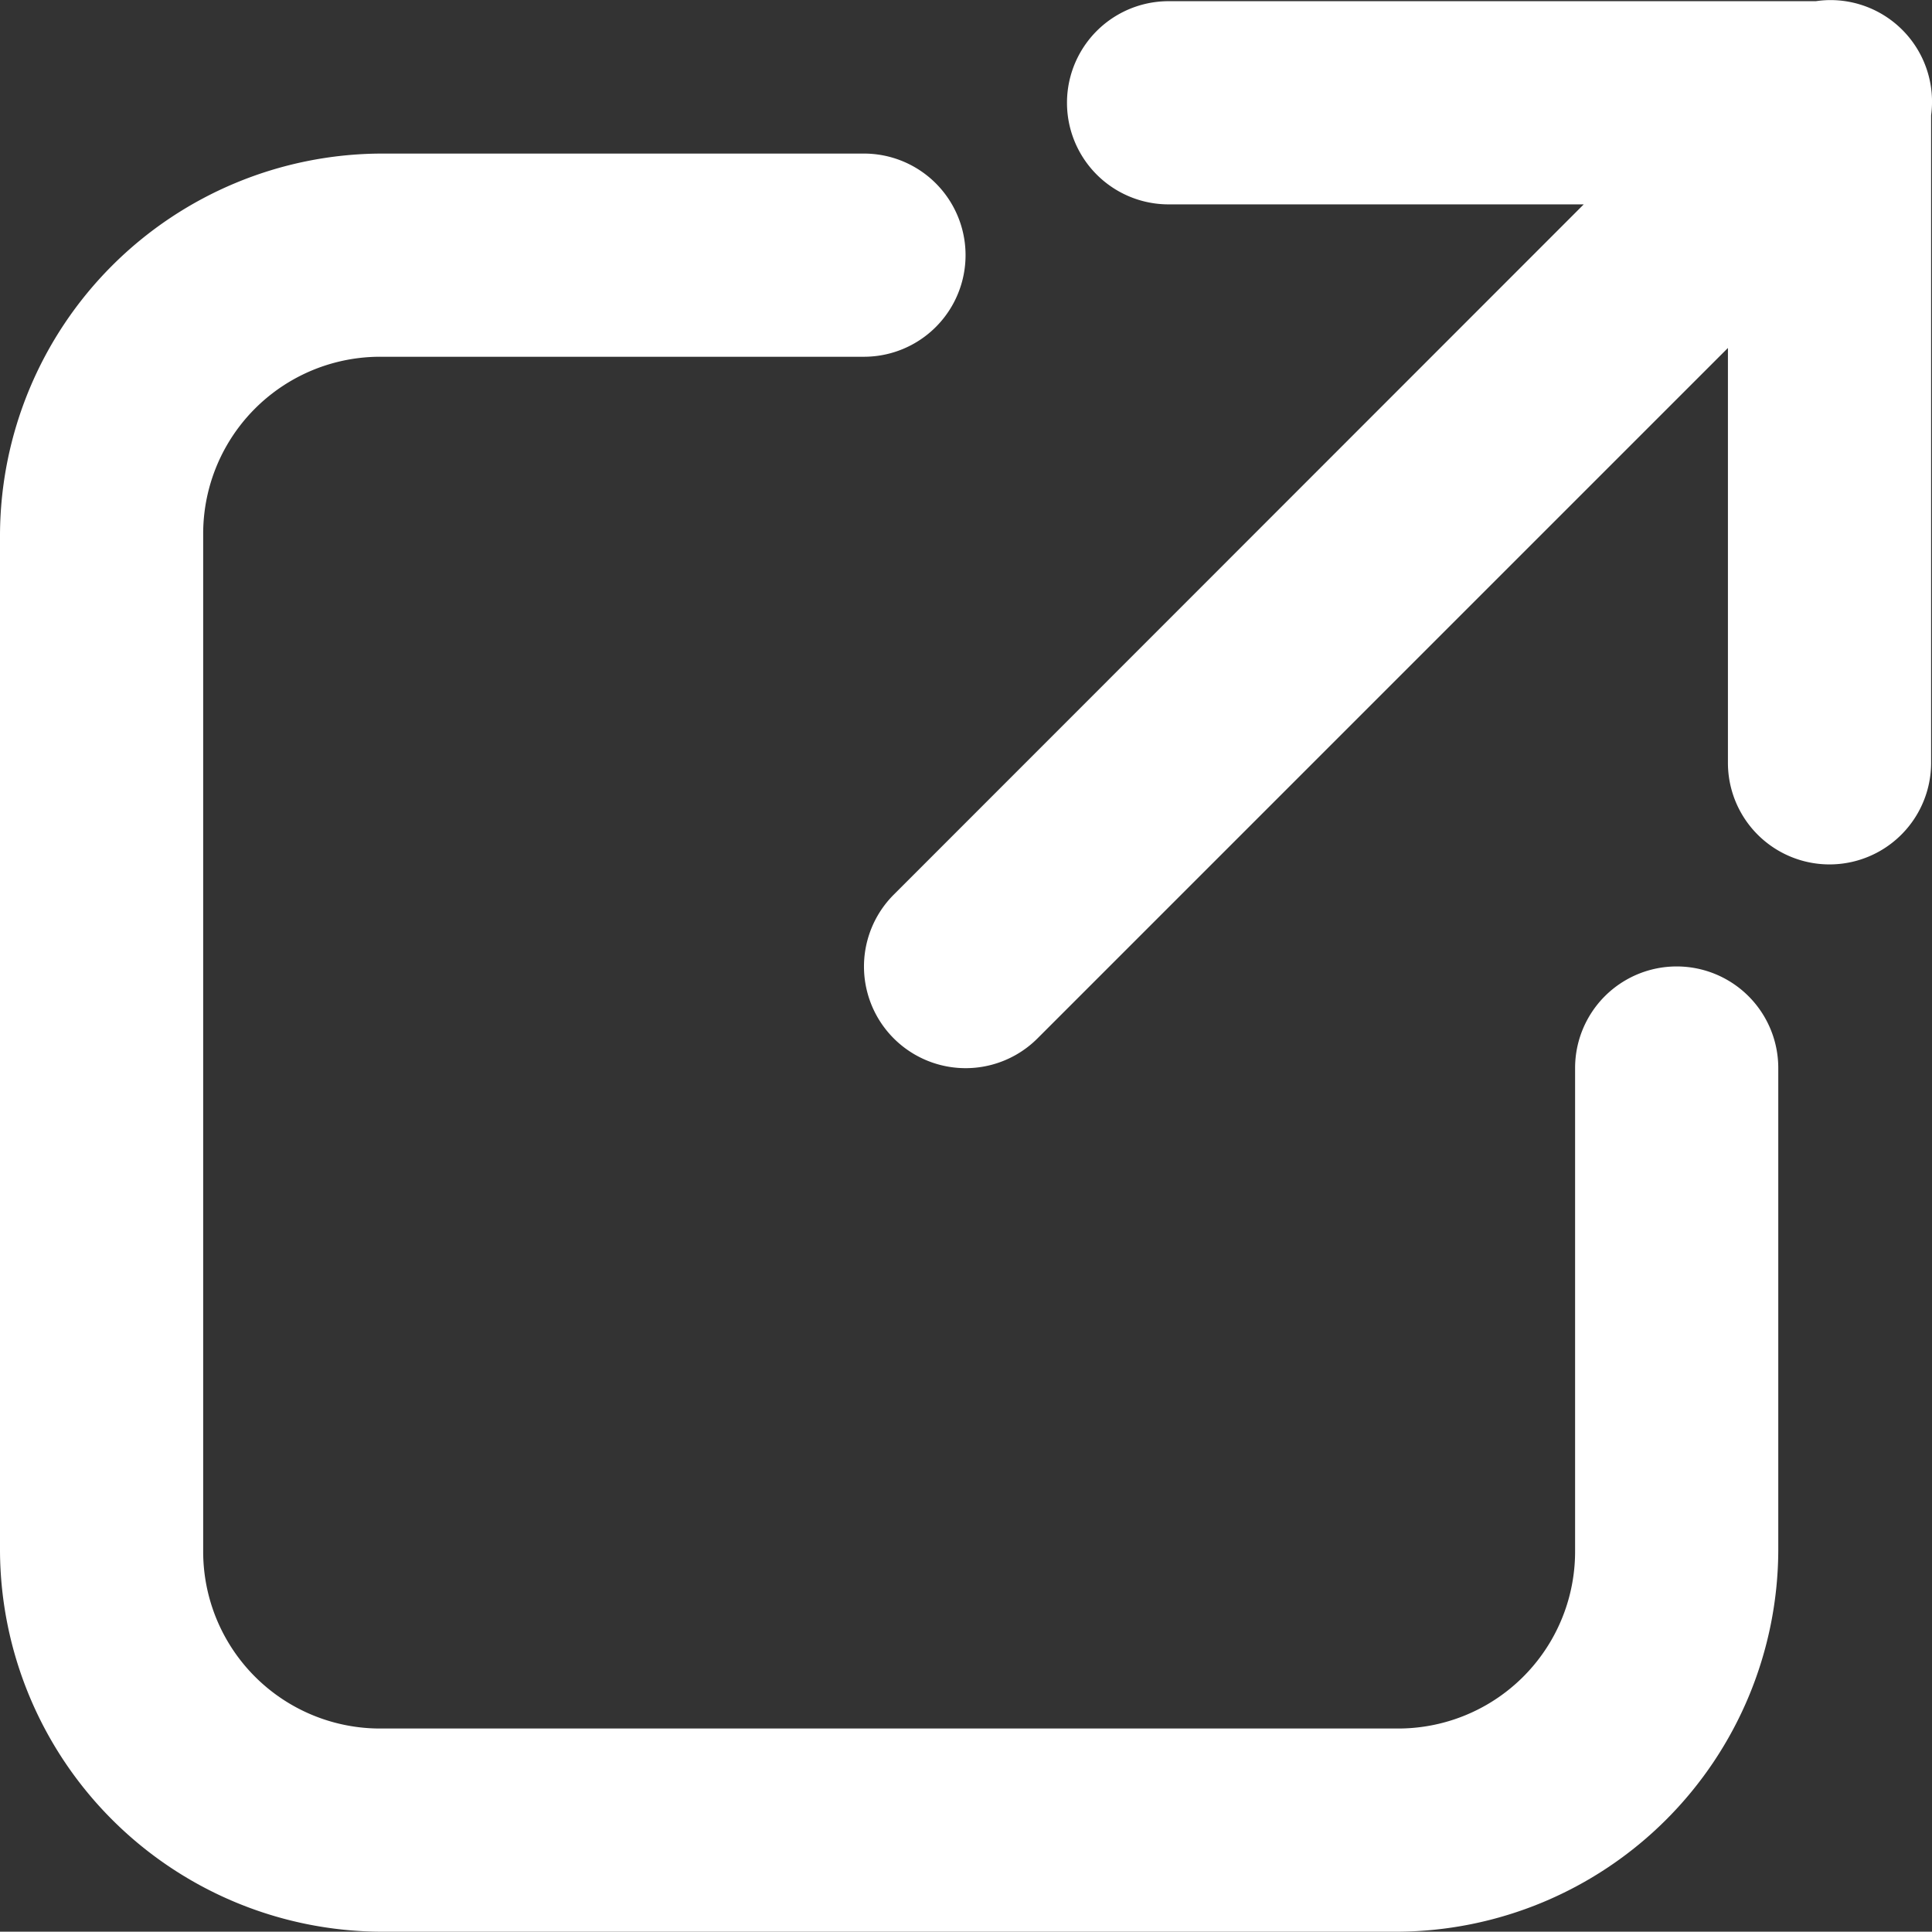
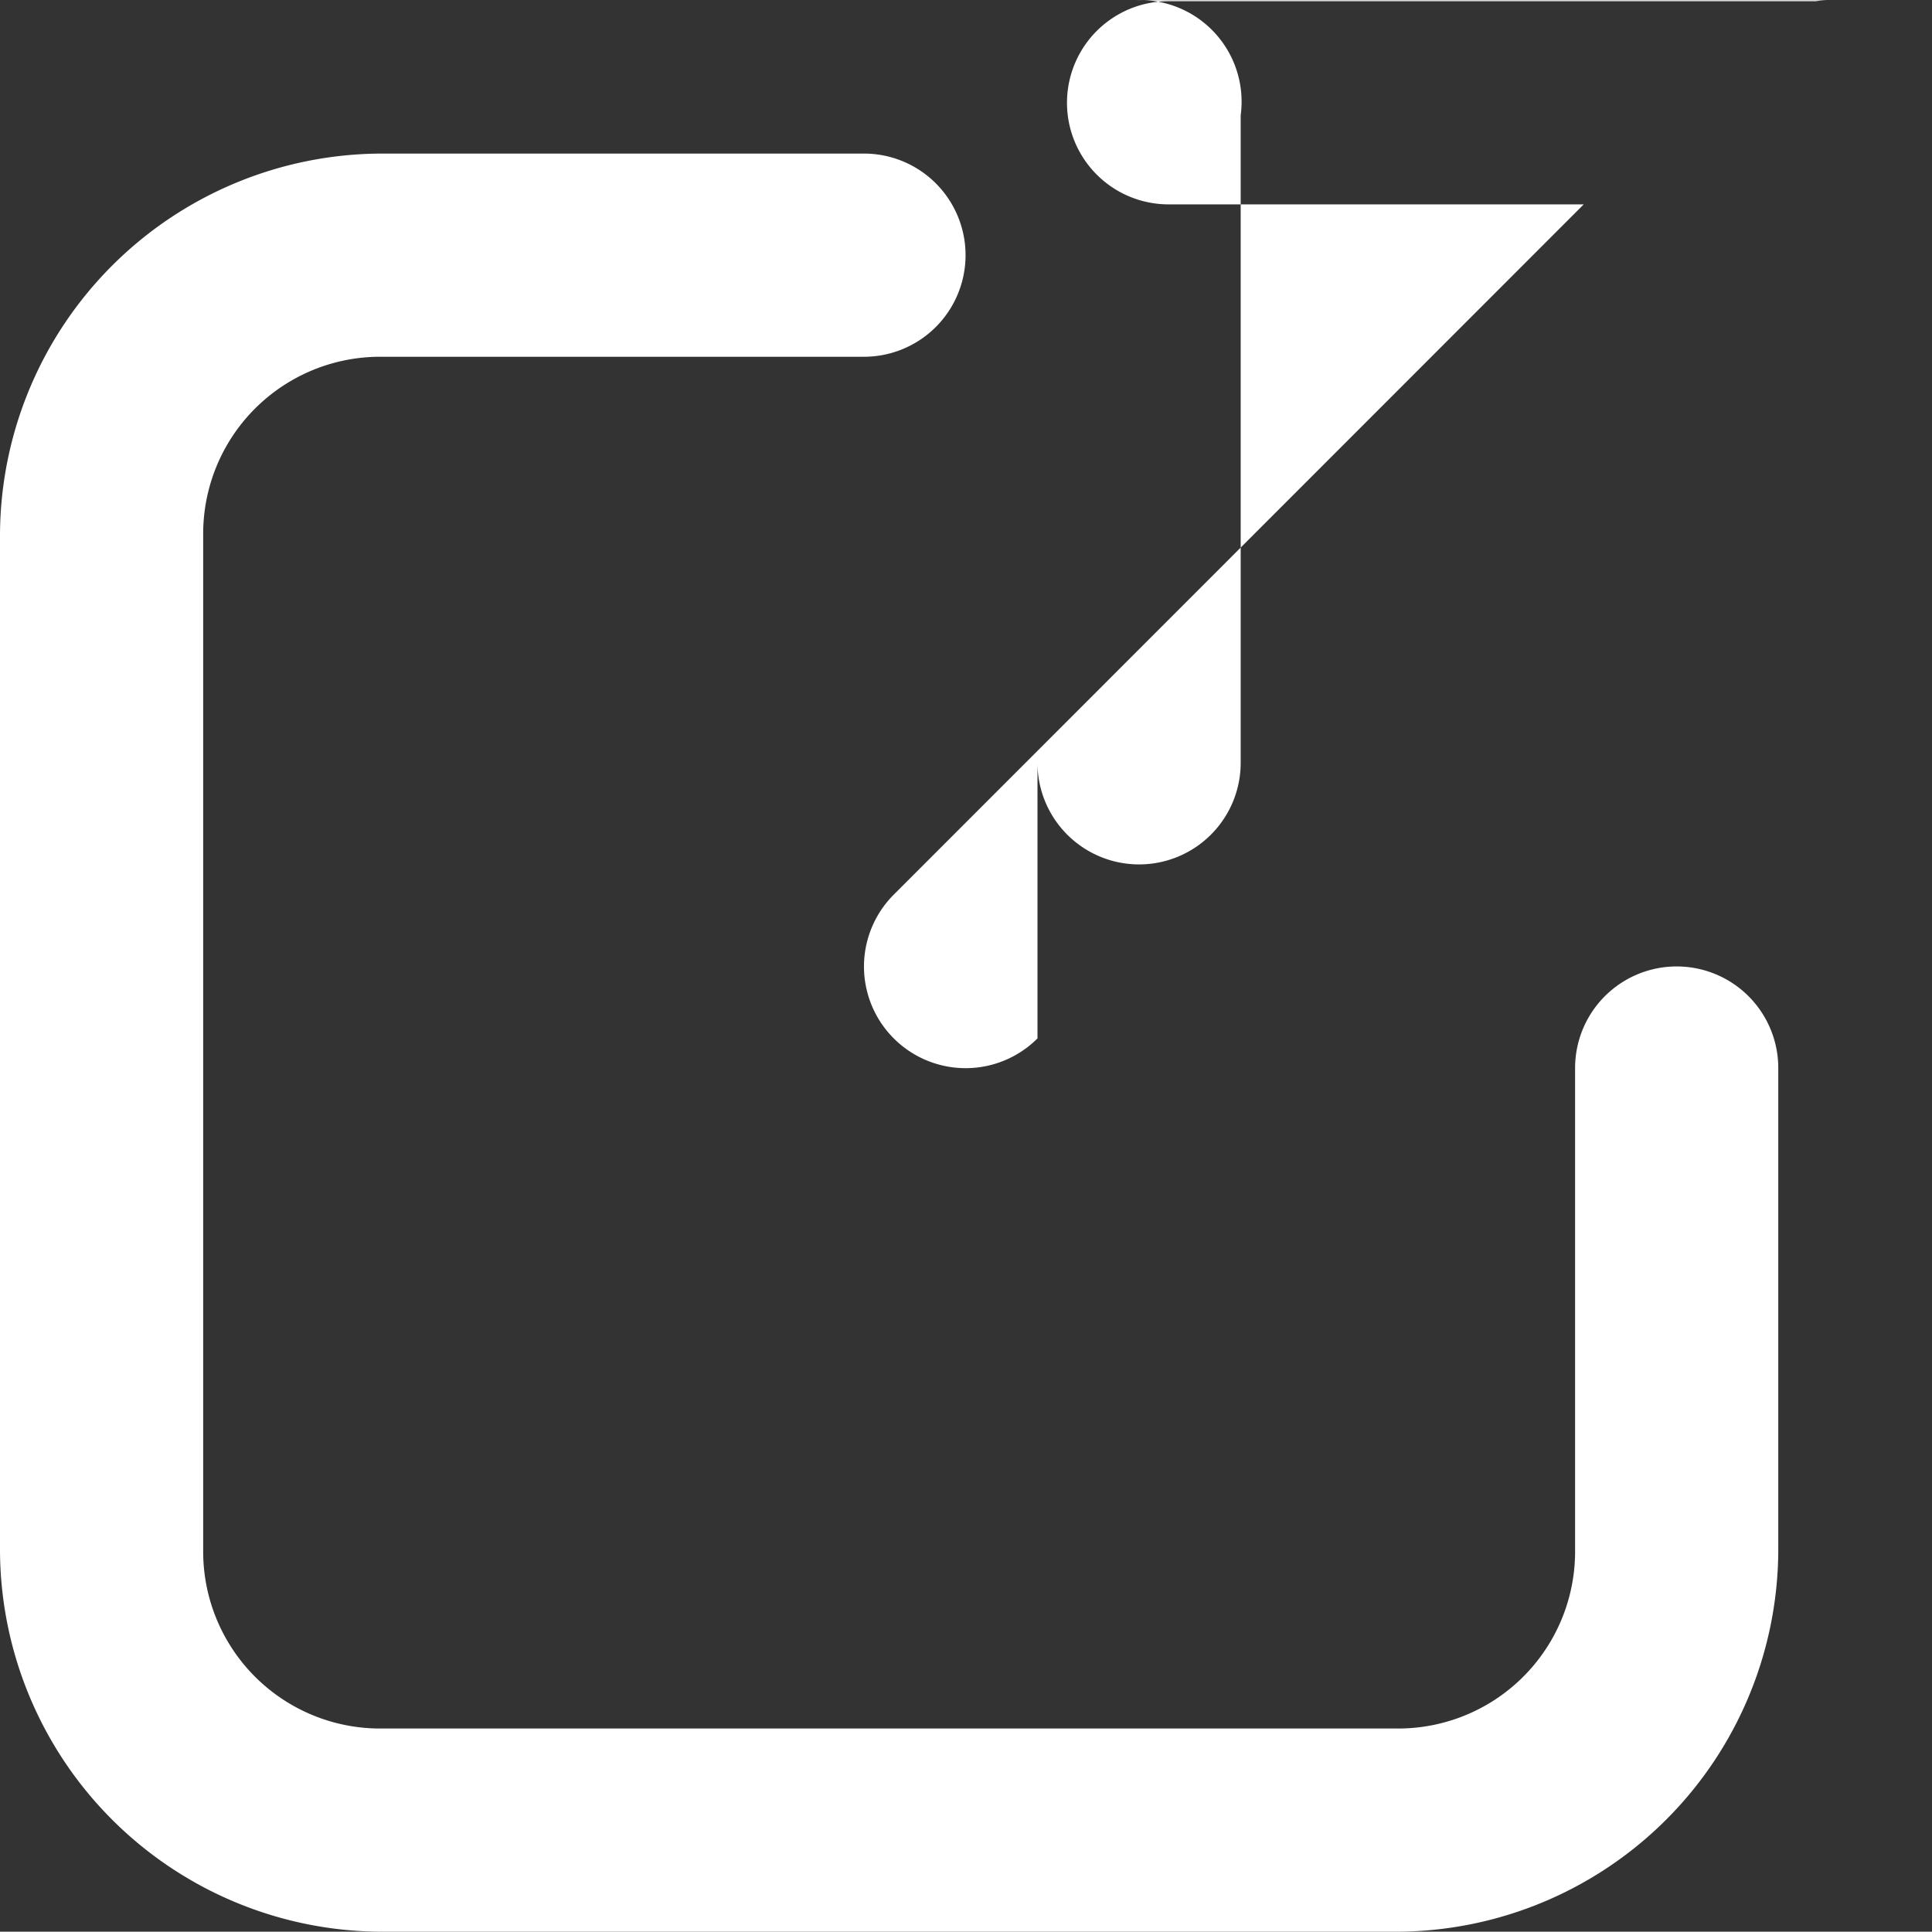
<svg xmlns="http://www.w3.org/2000/svg" width="12.97" height="12.968" viewBox="0 0 12.97 12.968">
  <rect x="0" y="0" width="12.97" height="12.968" fill="#333333" stroke="none" />
-   <path id="icons8-外部リンク_1_" data-name="icons8-外部リンク (1)" d="M17.265,4.98a.682.682,0,0,0-.075.007H12.845a.682.682,0,1,0,0,1.364h2.787L11,10.985a.682.682,0,0,0,.965.965L16.6,7.315V10.1a.682.682,0,1,0,1.364,0V5.753a.682.682,0,0,0-.7-.773ZM7.558,6.01A2.569,2.569,0,0,0,5,8.568v6.821a2.569,2.569,0,0,0,2.558,2.558H14.38a2.569,2.569,0,0,0,2.558-2.558v-3.24a.682.682,0,0,0-1.364,0v3.24a1.188,1.188,0,0,1-1.194,1.194H7.558a1.188,1.188,0,0,1-1.194-1.194V8.568A1.188,1.188,0,0,1,7.558,7.374H10.8a.682.682,0,1,0,0-1.364Z" transform="translate(-5 -4.979)" fill="#fff" />
+   <path id="icons8-外部リンク_1_" data-name="icons8-外部リンク (1)" d="M17.265,4.98a.682.682,0,0,0-.075.007H12.845a.682.682,0,1,0,0,1.364h2.787L11,10.985a.682.682,0,0,0,.965.965V10.1a.682.682,0,1,0,1.364,0V5.753a.682.682,0,0,0-.7-.773ZM7.558,6.01A2.569,2.569,0,0,0,5,8.568v6.821a2.569,2.569,0,0,0,2.558,2.558H14.38a2.569,2.569,0,0,0,2.558-2.558v-3.24a.682.682,0,0,0-1.364,0v3.24a1.188,1.188,0,0,1-1.194,1.194H7.558a1.188,1.188,0,0,1-1.194-1.194V8.568A1.188,1.188,0,0,1,7.558,7.374H10.8a.682.682,0,1,0,0-1.364Z" transform="translate(-5 -4.979)" fill="#fff" />
</svg>